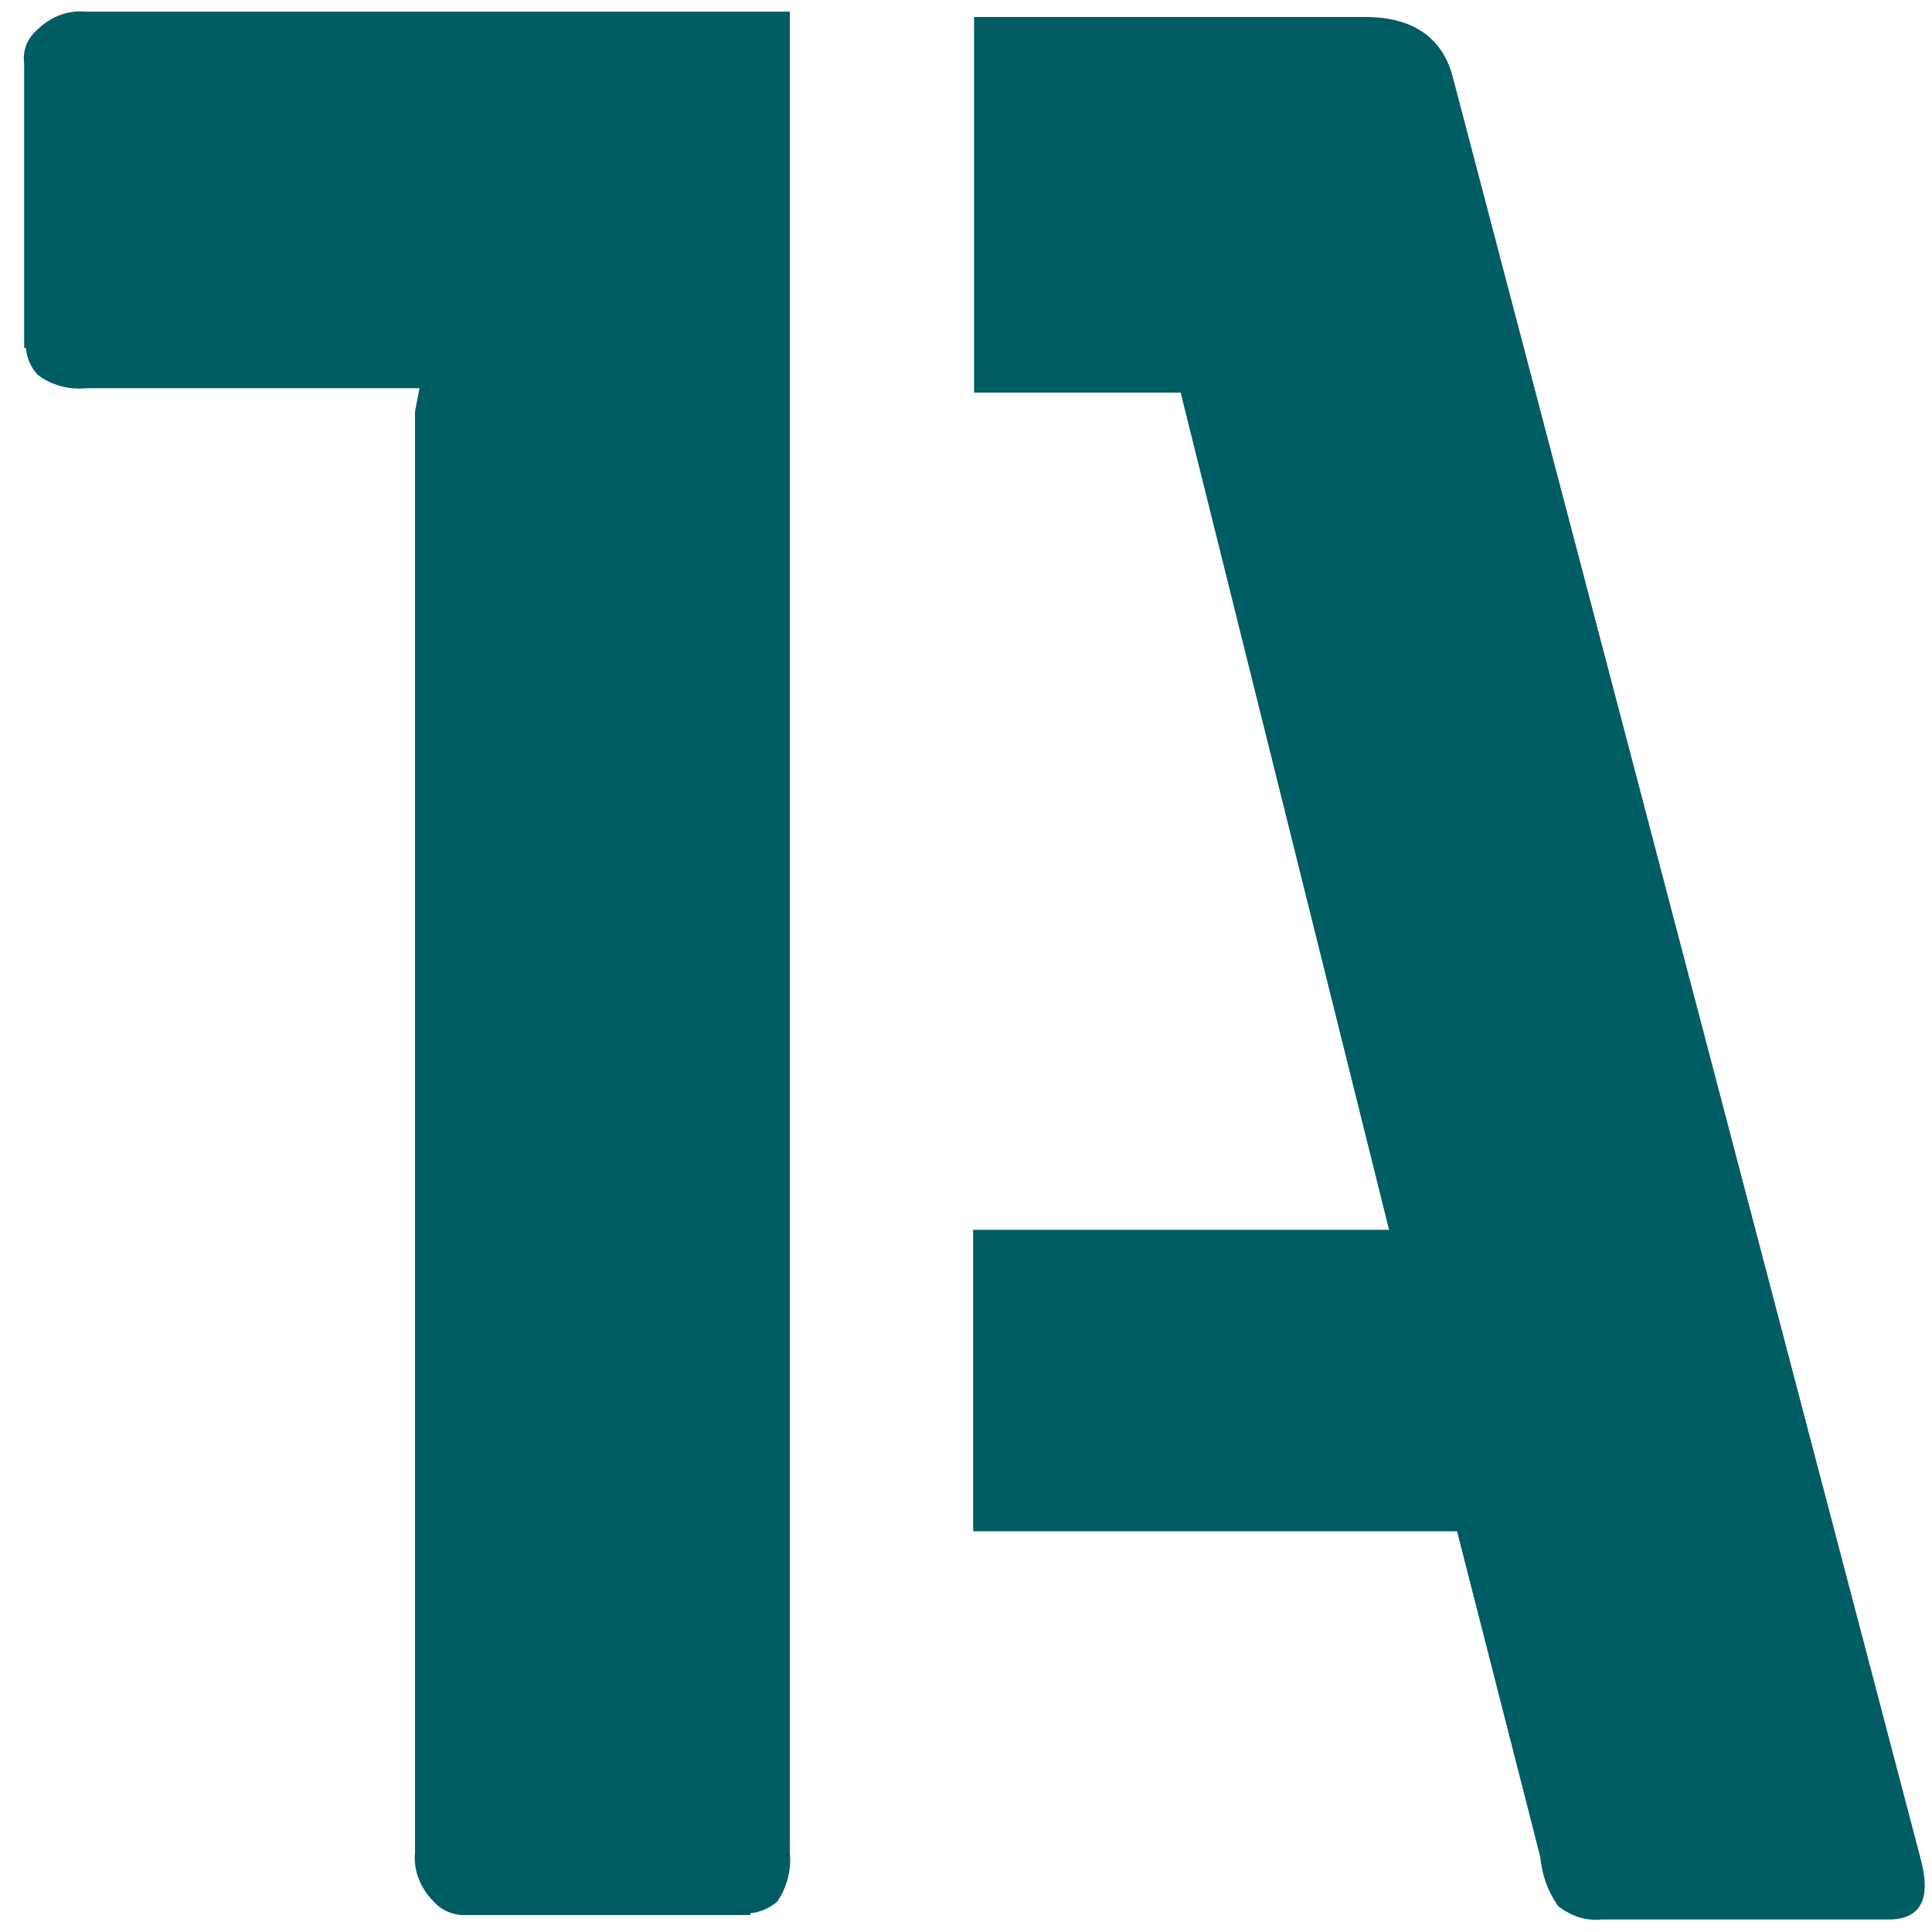
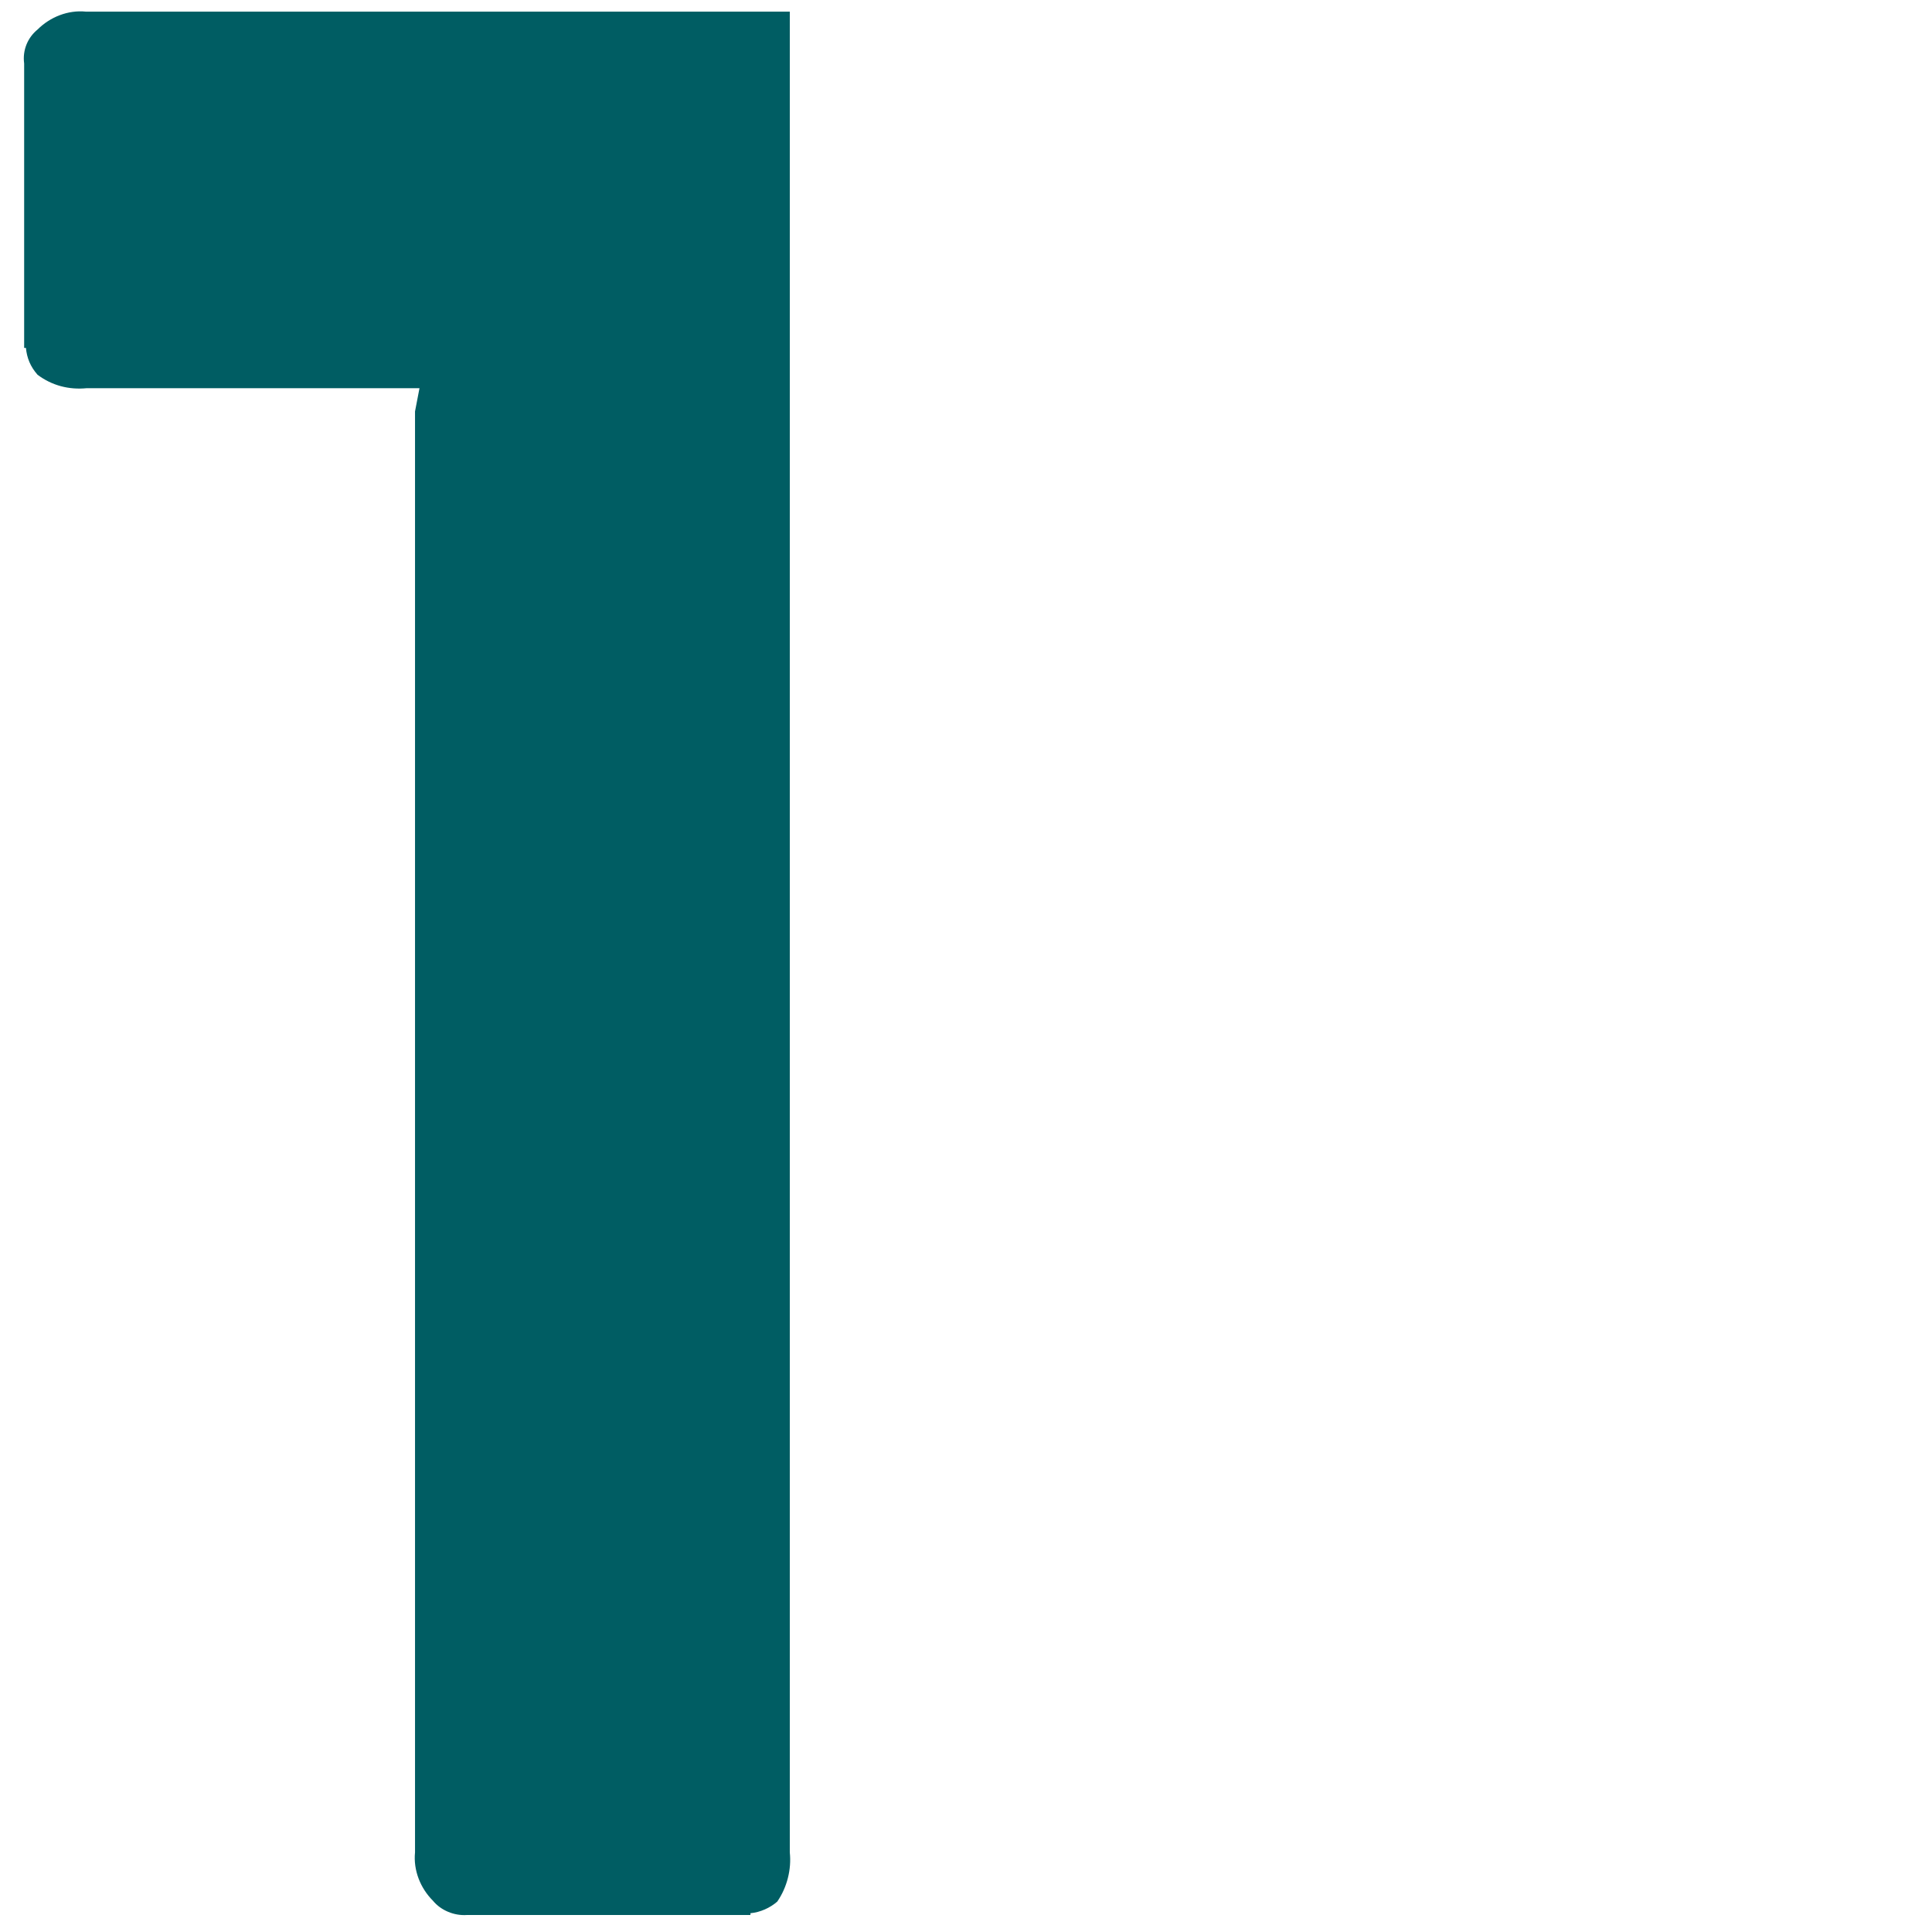
<svg xmlns="http://www.w3.org/2000/svg" version="1.1" id="Ebene_1" x="0px" y="0px" viewBox="0 0 216 216" style="enable-background:new 0 0 216 216;" xml:space="preserve" width="93" height="93">
  <style type="text/css">
	.st0{display:none;fill:#005D63;}
	.st1{display:none;fill:#57B6B2;}
	.st2{fill:#005D63;}
	.st3{display:none;fill:#93D500;}
</style>
  <g id="Ebene_2_1_">
    <g id="Ebene_1-2">
-       <path class="st0" d="M107.9,239c-2.2,0-4.4-0.9-6-2.4L-20.5,114.1c-3.3-3.3-3.3-8.6,0-11.9L102.1-20.5c3.3-3.3,8.6-3.3,11.9,0    l27.4,27.4l-2.8,2.8l-27.4-27.3c-1.8-1.8-4.6-1.8-6.4,0c0,0,0,0,0,0L-17.7,104.9c-1.8,1.8-1.8,4.6,0,6.4l122.5,122.5    c1.8,1.7,4.6,1.7,6.4,0l20.1-20.3l2.8,2.8l-20.2,20.3C112.3,238.1,110.2,239,107.9,239" />
-       <path class="st0" d="M207.7,142.7l-2.8-2.8l28.8-28.8c1.7-1.8,1.7-4.6,0-6.4L133.1,4.1l2.8-2.8l100.7,100.7    c3.3,3.3,3.3,8.6,0,11.9L207.7,142.7z" />
-       <path class="st1" d="M-5.1,105.3L106.8-6.6c1-1,2.7-1,3.7,0l112.8,112.8c1,1,1,2.7,0,3.7c0,0,0,0,0,0L110.6,222.7    c-1,1-2.7,1-3.7,0l-111.9-112C-6.5,109.2-6.5,106.8-5.1,105.3" />
      <path class="st2" d="M88.3,207.1V1.3H9.6c-2-0.2-4,0.6-5.4,2C3.1,4.2,2.5,5.6,2.7,7.1v31.8h0.2C3,40,3.4,41,4.2,41.9    c1.6,1.2,3.5,1.7,5.5,1.5h37.2L46.4,46v161.1c-0.2,2,0.6,4,2,5.4c0.9,1.1,2.4,1.7,3.8,1.6h31.7v-0.2c1.1-0.1,2.2-0.6,3-1.3    C88,211,88.5,209,88.3,207.1" />
-       <path class="st2" d="M214.7,207.7L162.5,8.9c-1.1-4.6-4.4-7-9.9-7h-43.7v42h23.1l23.3,93.6h-46.5v33.7h54.1l9.3,36.4    c0.2,2,0.8,3.8,2,5.5c1.4,1.1,3.1,1.7,4.9,1.5h31.8C214.7,214.7,216,212.4,214.7,207.7" />
-       <path class="st3" d="M206.7,168.9c2.6-2.7,3-5.5,0.6-7.9l-2.2-2.2c-2.3-2.3-4.4-1.8-6.6-0.2l-3.5,2.7c-0.4,0.3-0.9,0.3-1.2-0.1    c0,0,0,0,0,0c-0.3-0.3-0.4-0.7-0.1-1.1c0-0.1,0.1-0.1,0.1-0.1l4.8-4.8c0.4-0.3,0.5-0.8,0.2-1.2c-0.1-0.1-0.1-0.2-0.2-0.2l-2.4-2.4    c-0.3-0.4-0.8-0.5-1.2-0.2c-0.1,0.1-0.2,0.1-0.2,0.2L189,157c-2.7,2.7-3,5.5-0.6,7.9l2.2,2.2c2.3,2.3,4.4,1.9,6.6,0.2l3.5-2.6    c0.4-0.3,0.8-0.3,1.2,0.2c0.3,0.3,0.3,0.7,0.1,1.1c0,0,0,0-0.1,0.1l-5.5,5.5c-0.4,0.3-0.5,0.8-0.2,1.2c0.1,0.1,0.1,0.2,0.2,0.2    l2.4,2.4c0.3,0.4,0.9,0.5,1.3,0.2c0.1-0.1,0.2-0.1,0.2-0.2L206.7,168.9z M177.5,176.2l1.9-1.8c0.4-0.5,1.1-0.7,1.7-0.3    c0.1,0.1,0.2,0.2,0.3,0.3l1.1,1.1c0.5,0.4,0.7,1.1,0.3,1.7c-0.1,0.1-0.2,0.2-0.3,0.3l-1.9,1.8L177.5,176.2z M187.7,187.9    c0.4-0.3,0.5-0.9,0.2-1.3c-0.1-0.1-0.1-0.2-0.2-0.2l-3.4-3.4l2.4-2.4c3.7-3.7,3.2-6.5,0.8-8.9l-2.6-2.6c-2.4-2.4-5.1-2.9-8.9,0.8    l-6.3,6.3c-0.4,0.3-0.5,0.8-0.2,1.2c0.1,0.1,0.1,0.2,0.2,0.2l13.3,13.3c0.3,0.4,0.8,0.5,1.2,0.2c0.1-0.1,0.2-0.1,0.2-0.2    L187.7,187.9z M170.2,203.9l-2.9-2.9l3.6-3.6l2.9,2.9c0.5,0.5,1,0.5,1.5-0.1l3.1-3.1c0.4-0.3,0.5-0.8,0.2-1.2    c-0.1-0.1-0.1-0.2-0.2-0.2l-5.4-5.4c-1.2-1-2.6-1.9-4.1-2.4l-6.4-2.9c-0.6-0.3-1.3-0.2-1.7,0.4l-5.6,5.5c-0.5,0.4-0.7,1.1-0.4,1.7    l2.9,6.5c0.6,1.5,1.4,2.9,2.5,4.1l5.4,5.4c0.3,0.4,0.9,0.5,1.3,0.2c0.1-0.1,0.2-0.1,0.2-0.2l3-3c0.4-0.3,0.5-0.9,0.2-1.3    C170.4,204,170.3,204,170.2,203.9 M161.6,193c-0.1-0.3-0.1-0.6,0-0.7l0.5-0.5c0.2-0.2,0.4-0.2,0.7,0l4.1,2.2l-3.2,3.2L161.6,193z     M161.6,214c0.4-0.3,0.5-0.8,0.2-1.2c-0.1-0.1-0.1-0.2-0.2-0.2l-2.4-2.4c-0.3-0.4-0.9-0.5-1.3-0.2c-0.1,0.1-0.2,0.1-0.2,0.2    l-4.1,4.1c-0.9,0.9-1.6,0.9-2.2,0.3l-4.9-4.9c-0.7-0.7-0.6-1.4,0.2-2.3l4.1-4.1c0.4-0.3,0.5-0.8,0.2-1.2c-0.1-0.1-0.1-0.2-0.2-0.2    l-2.4-2.4c-0.3-0.4-0.9-0.5-1.3-0.2c-0.1,0.1-0.2,0.1-0.2,0.2l-5,5c-3.4,3.5-3.7,6.4-0.8,9.3l6.4,6.4c2.8,2.8,5.8,2.6,9.2-0.9    L161.6,214z" />
    </g>
  </g>
</svg>